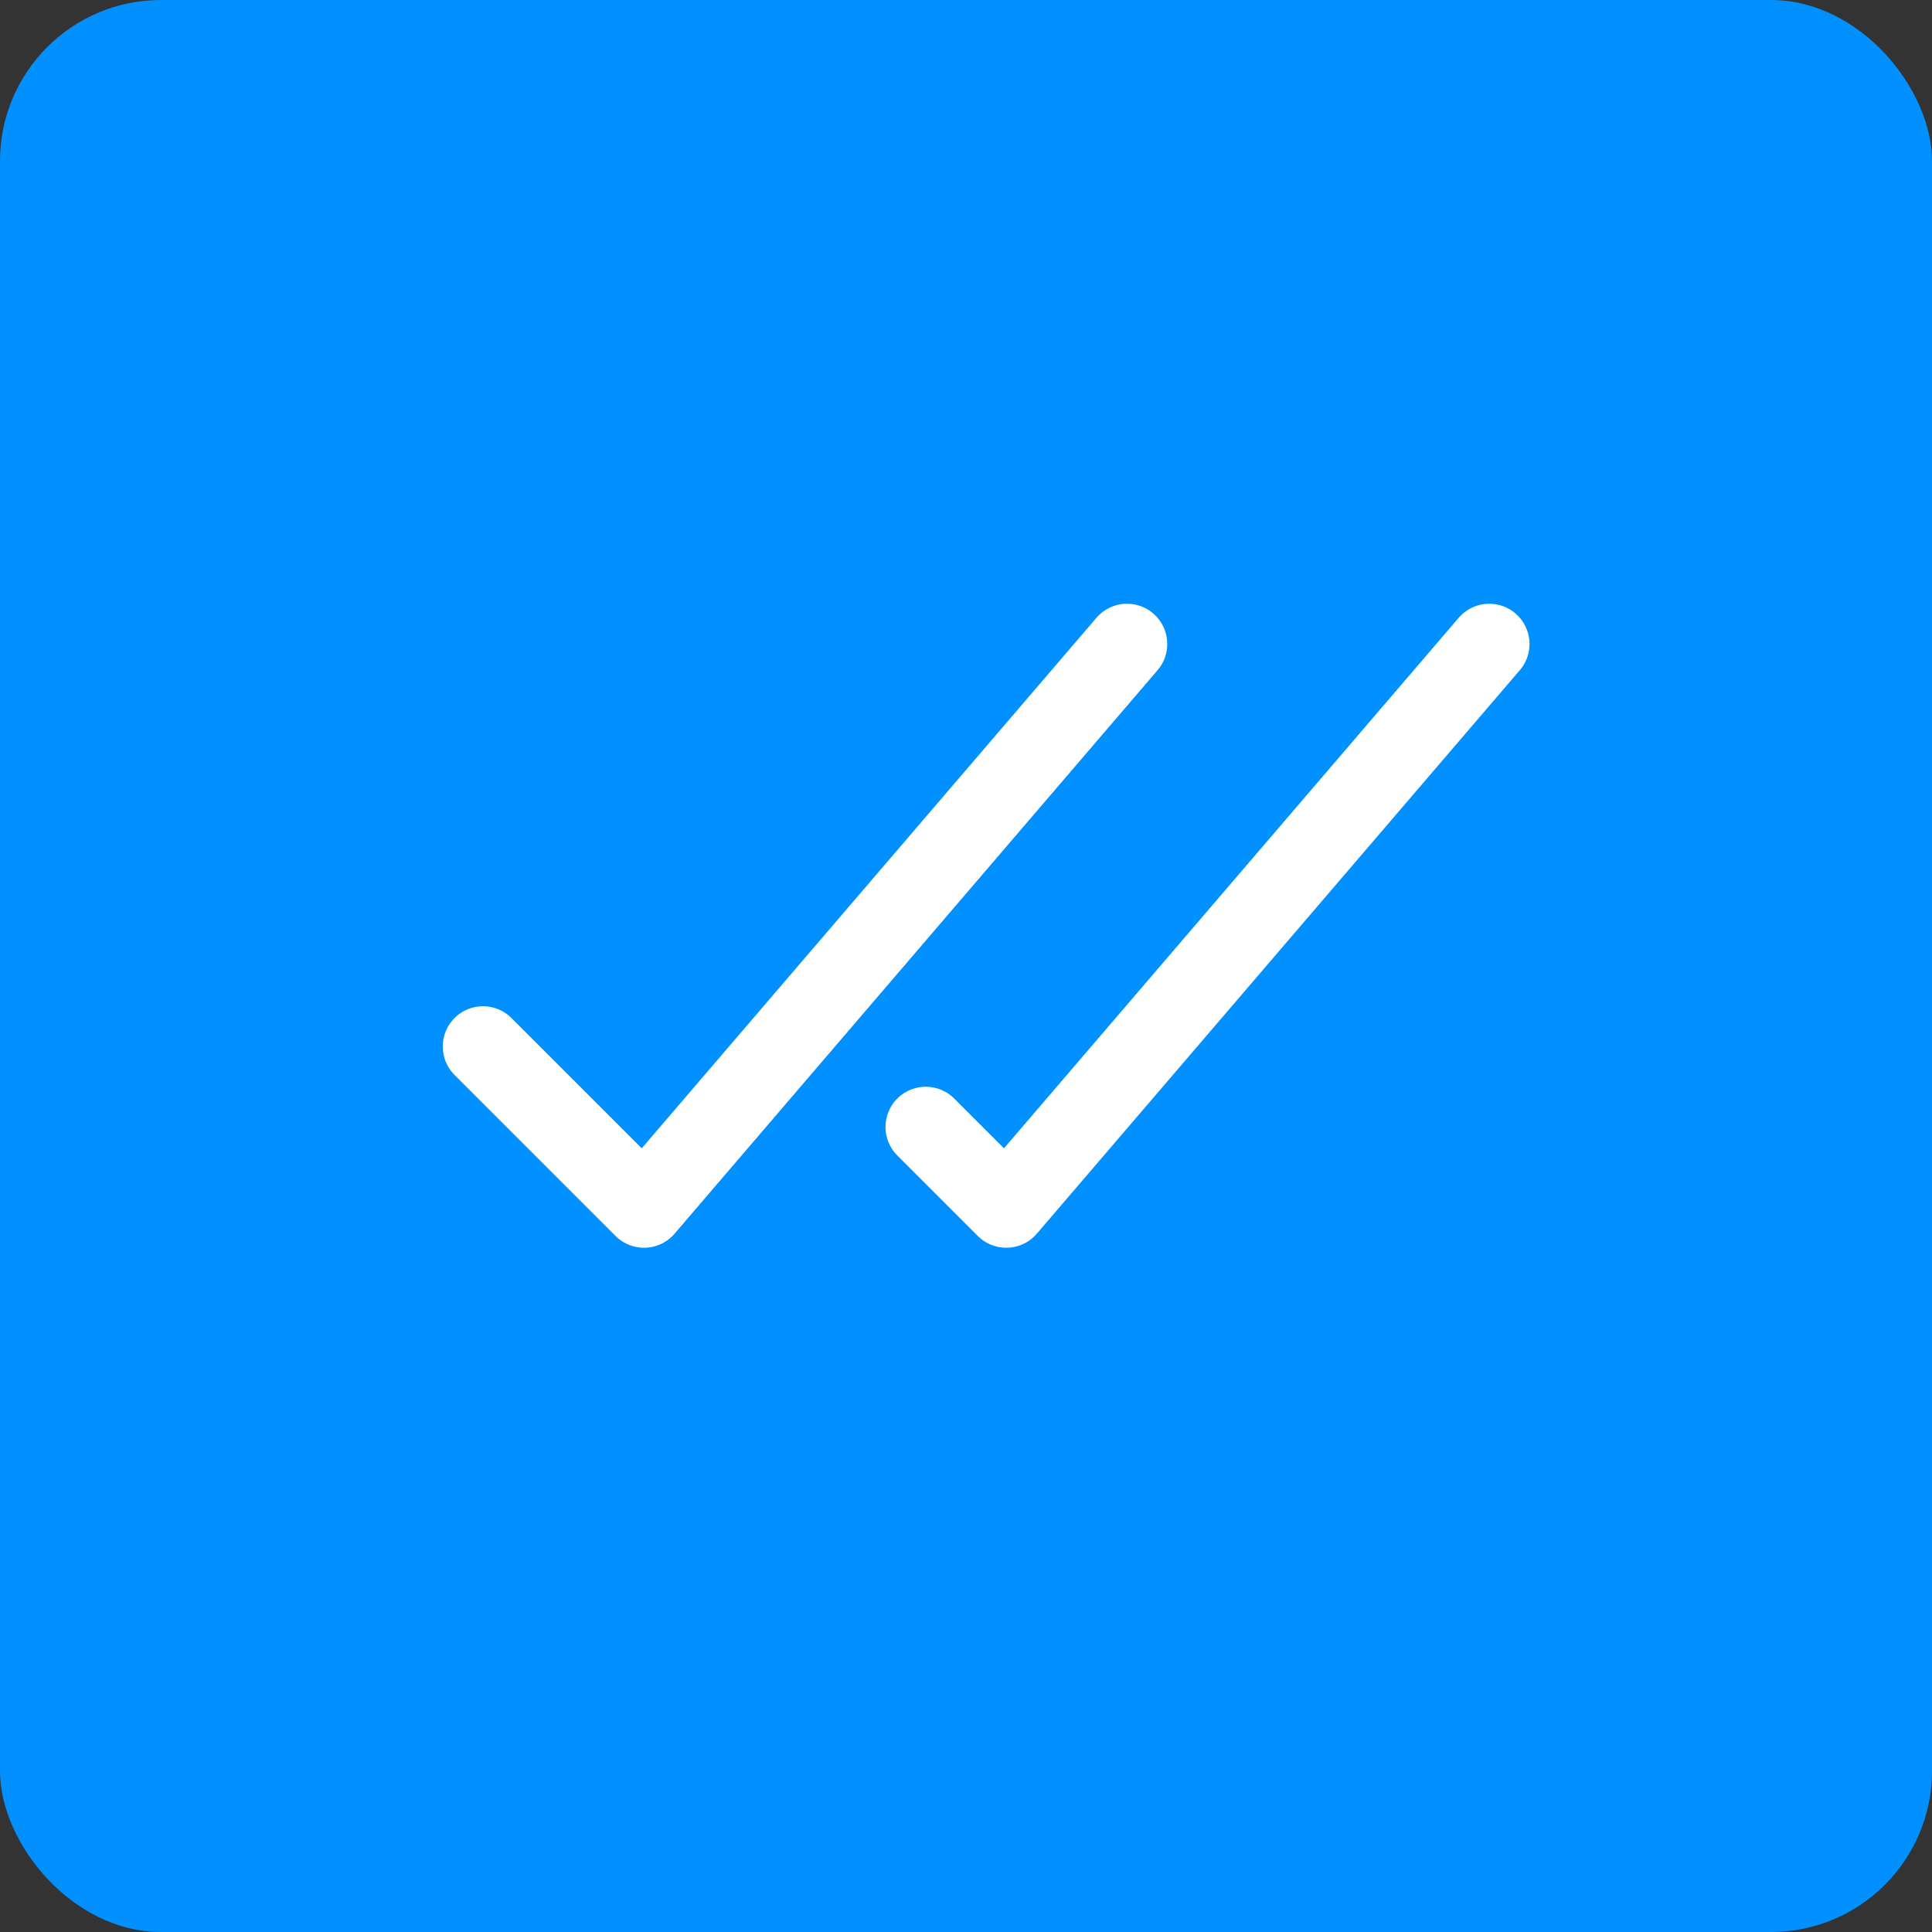
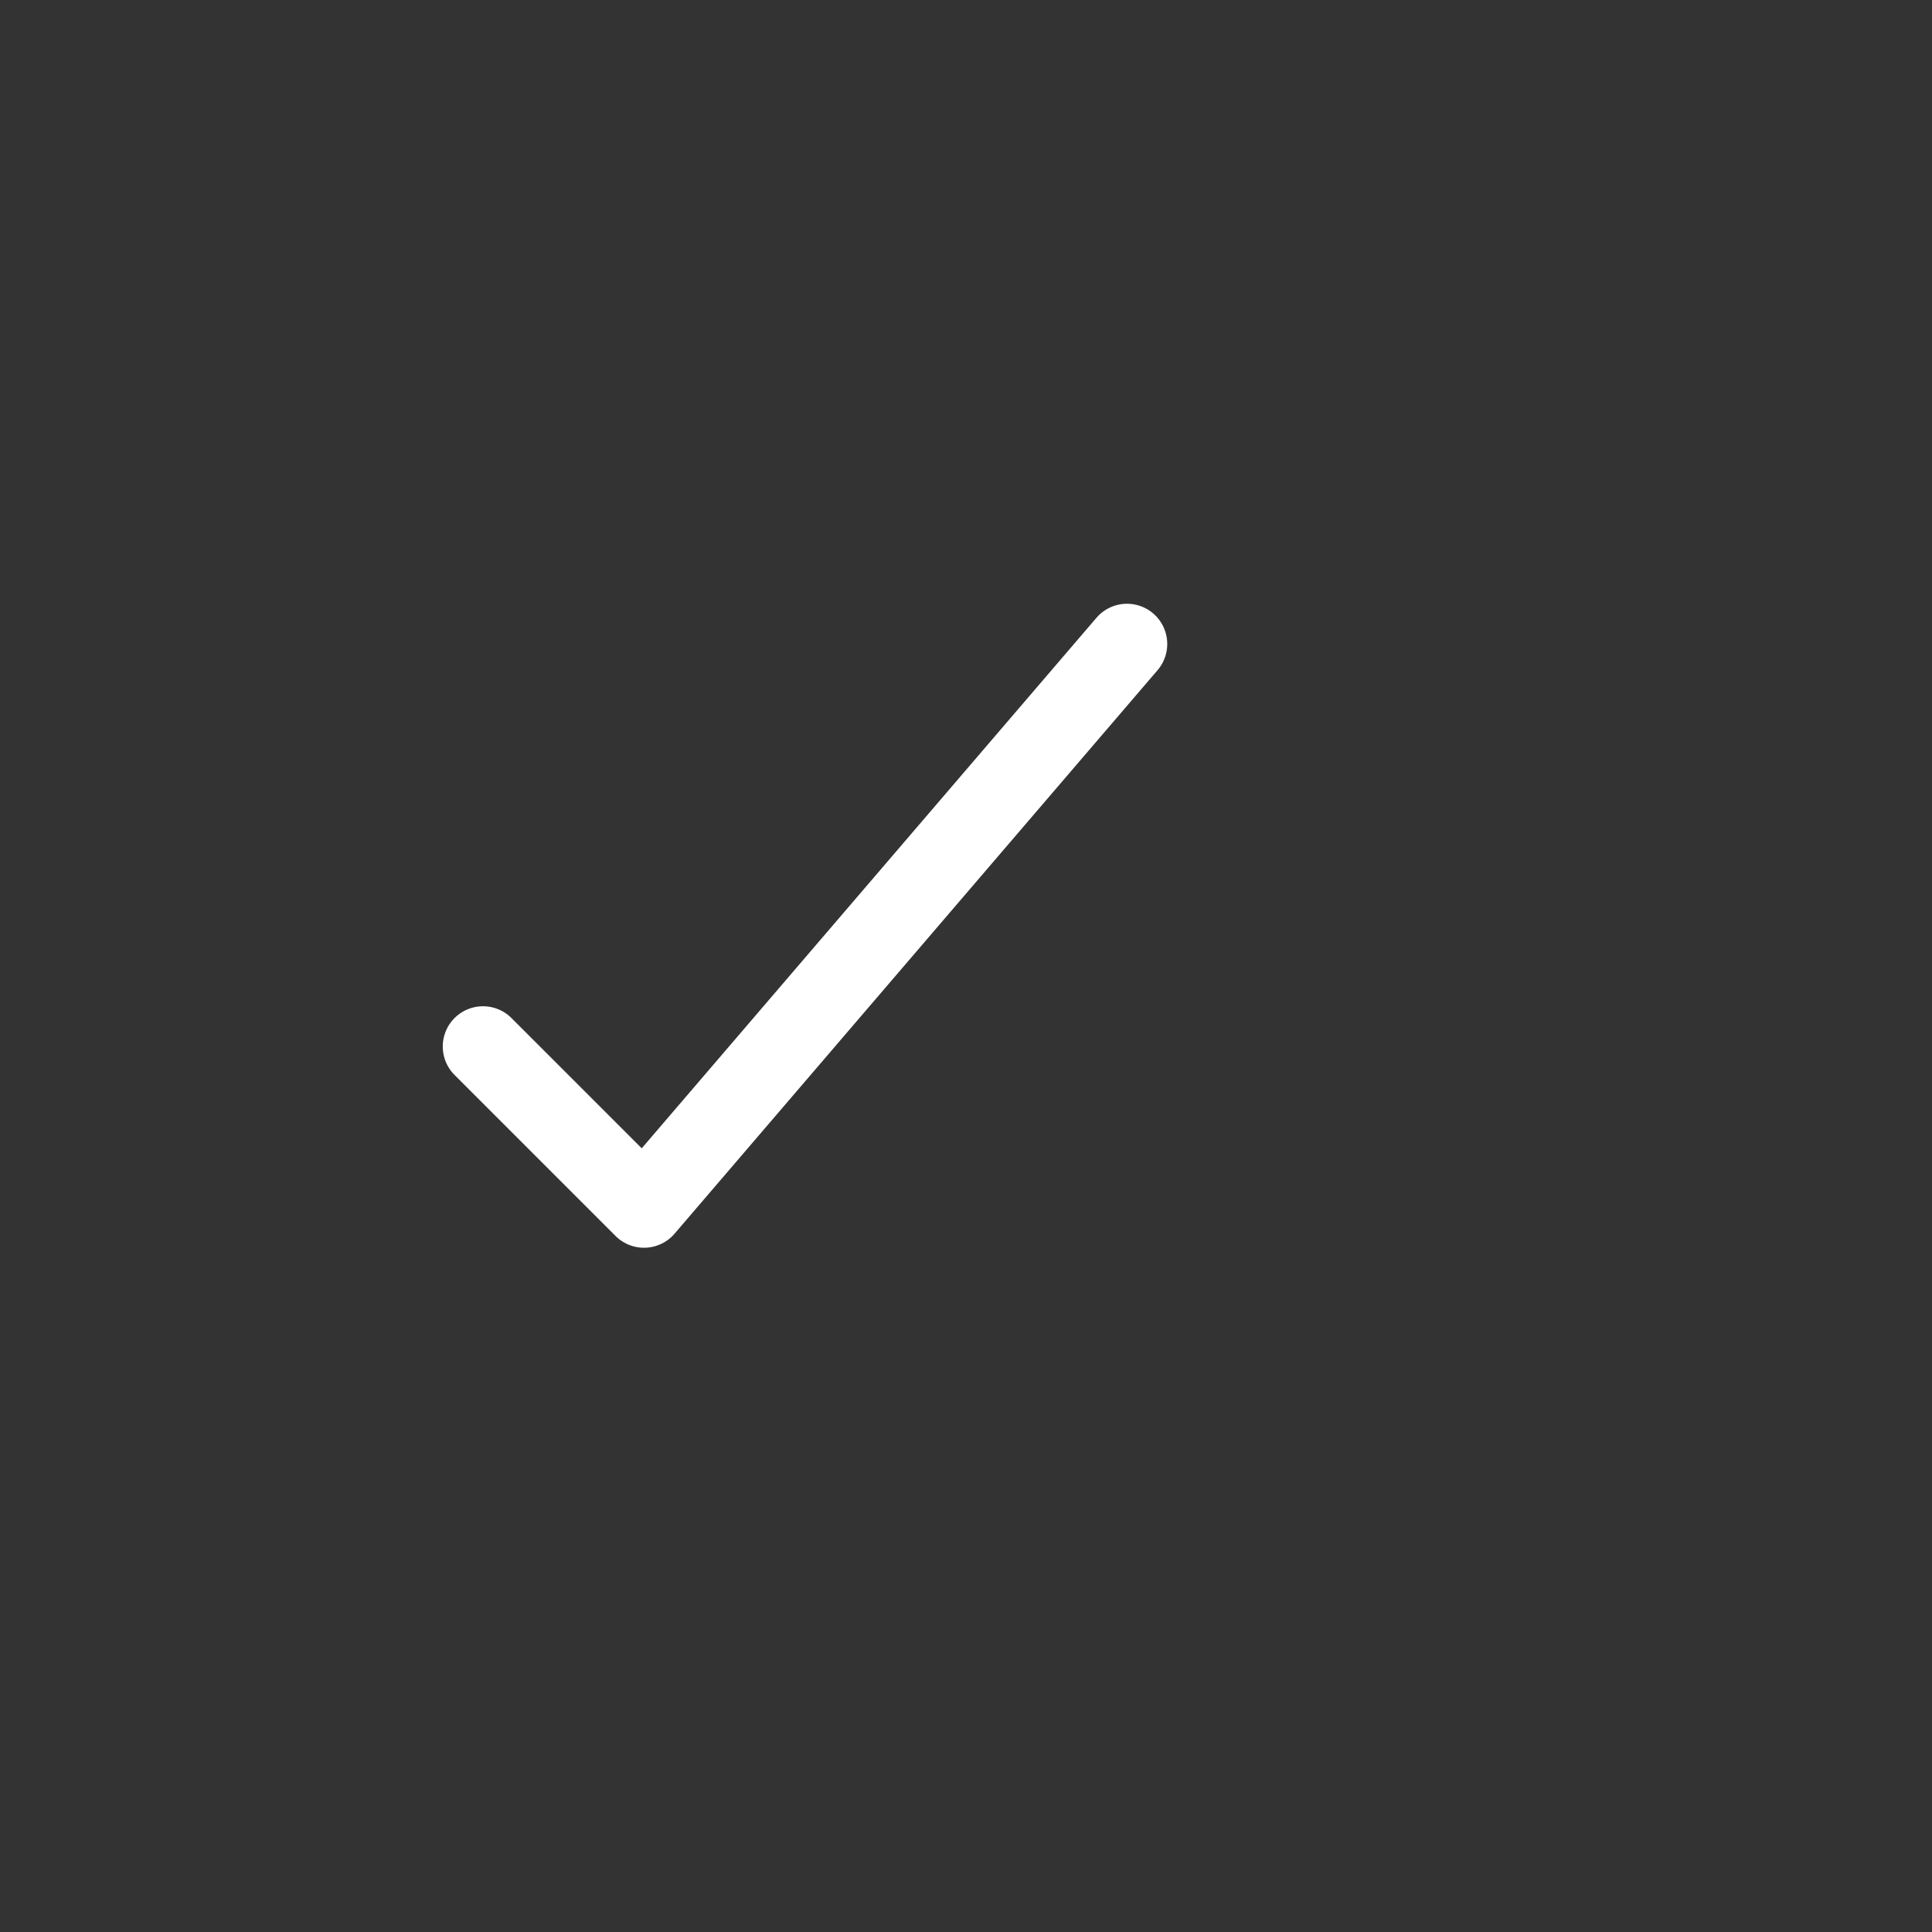
<svg xmlns="http://www.w3.org/2000/svg" width="48" height="48" viewBox="0 0 48 48" fill="none">
  <rect x="0" y="0" width="48" height="48" fill="#333333" stroke="none" />
-   <rect width="48" height="48" rx="4" fill="#0090FF" />
  <path d="M12 26L16 30L28 16" stroke="white" stroke-width="2" stroke-linecap="round" stroke-linejoin="round" />
-   <path d="M23 28L25 30L37 16" stroke="white" stroke-width="2" stroke-linecap="round" stroke-linejoin="round" />
</svg>